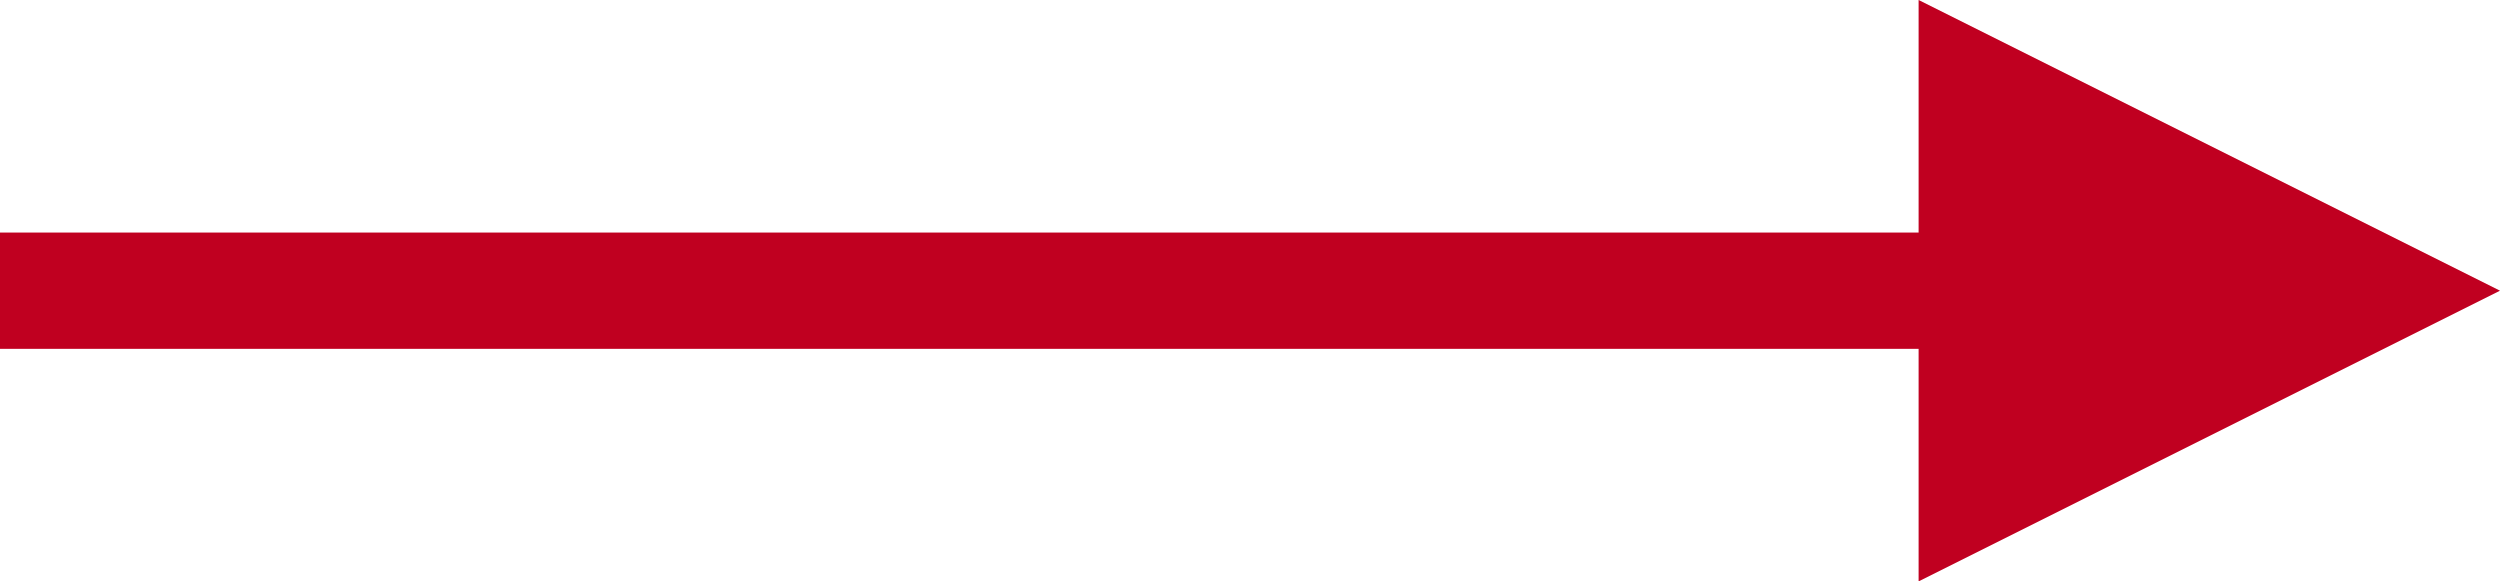
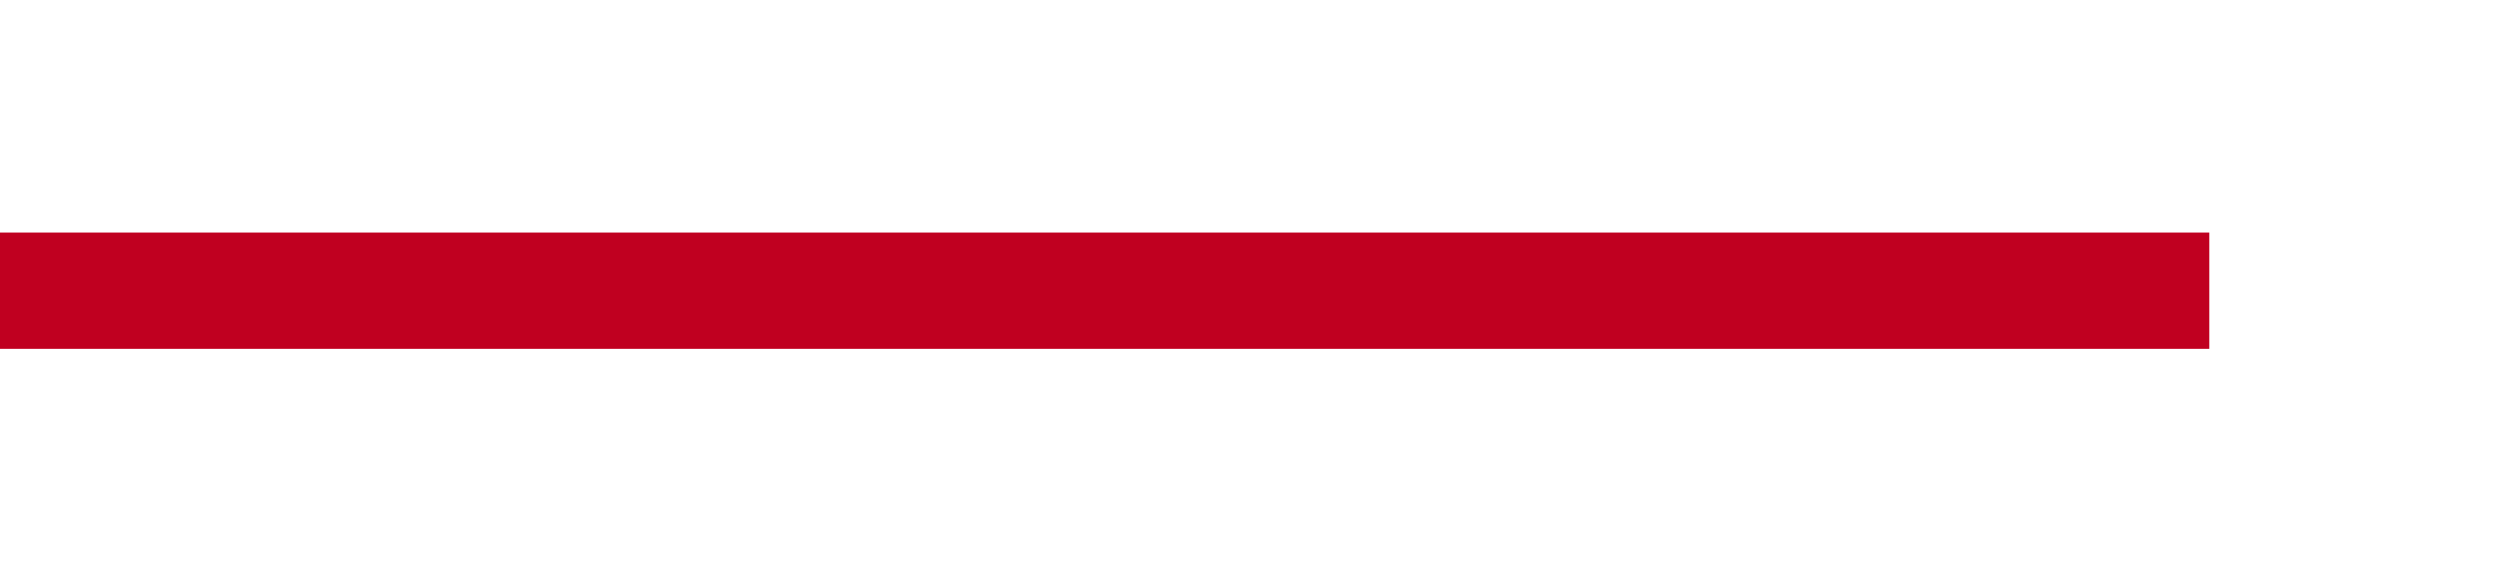
<svg xmlns="http://www.w3.org/2000/svg" id="Group_1892" data-name="Group 1892" width="21.5" height="5" viewBox="0 0 21.5 5">
  <line id="Line_41" data-name="Line 41" x2="19" transform="translate(0 2.5)" fill="none" stroke="#c00020" stroke-width="1" />
-   <path id="Polygon_1" data-name="Polygon 1" d="M2.5,0,5,5H0Z" transform="translate(21.5) rotate(90)" fill="#c00020" />
</svg>